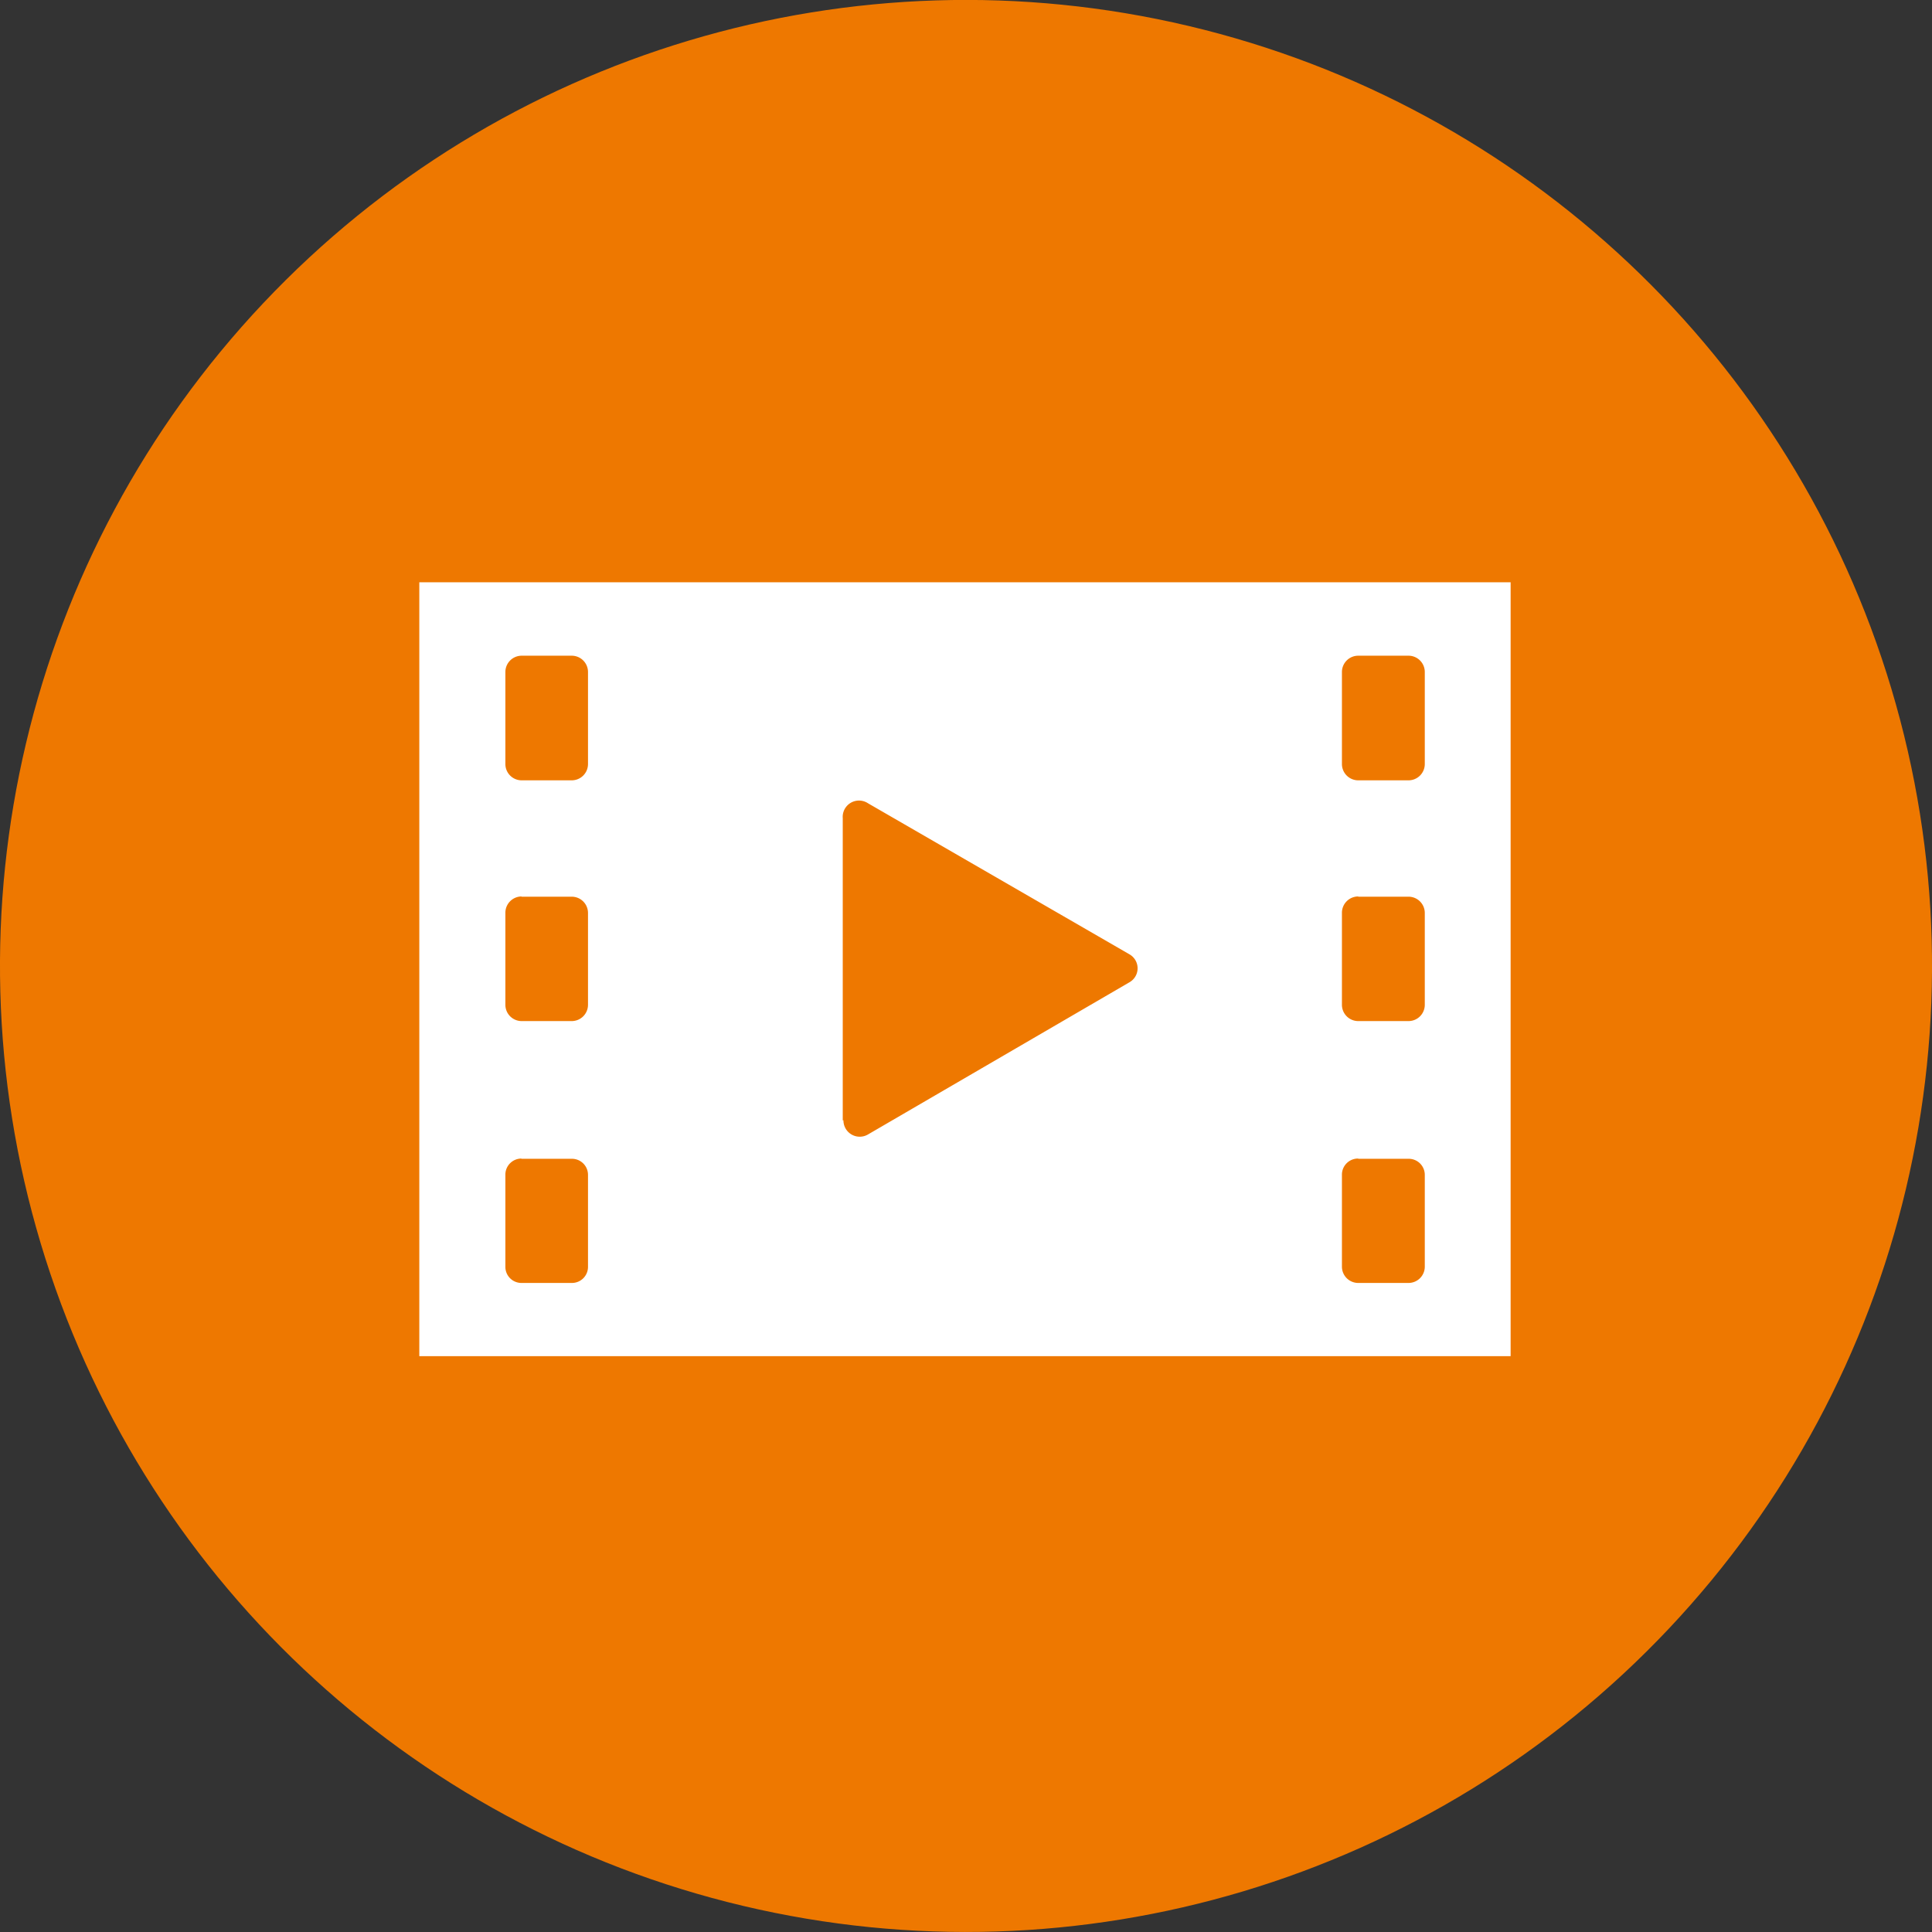
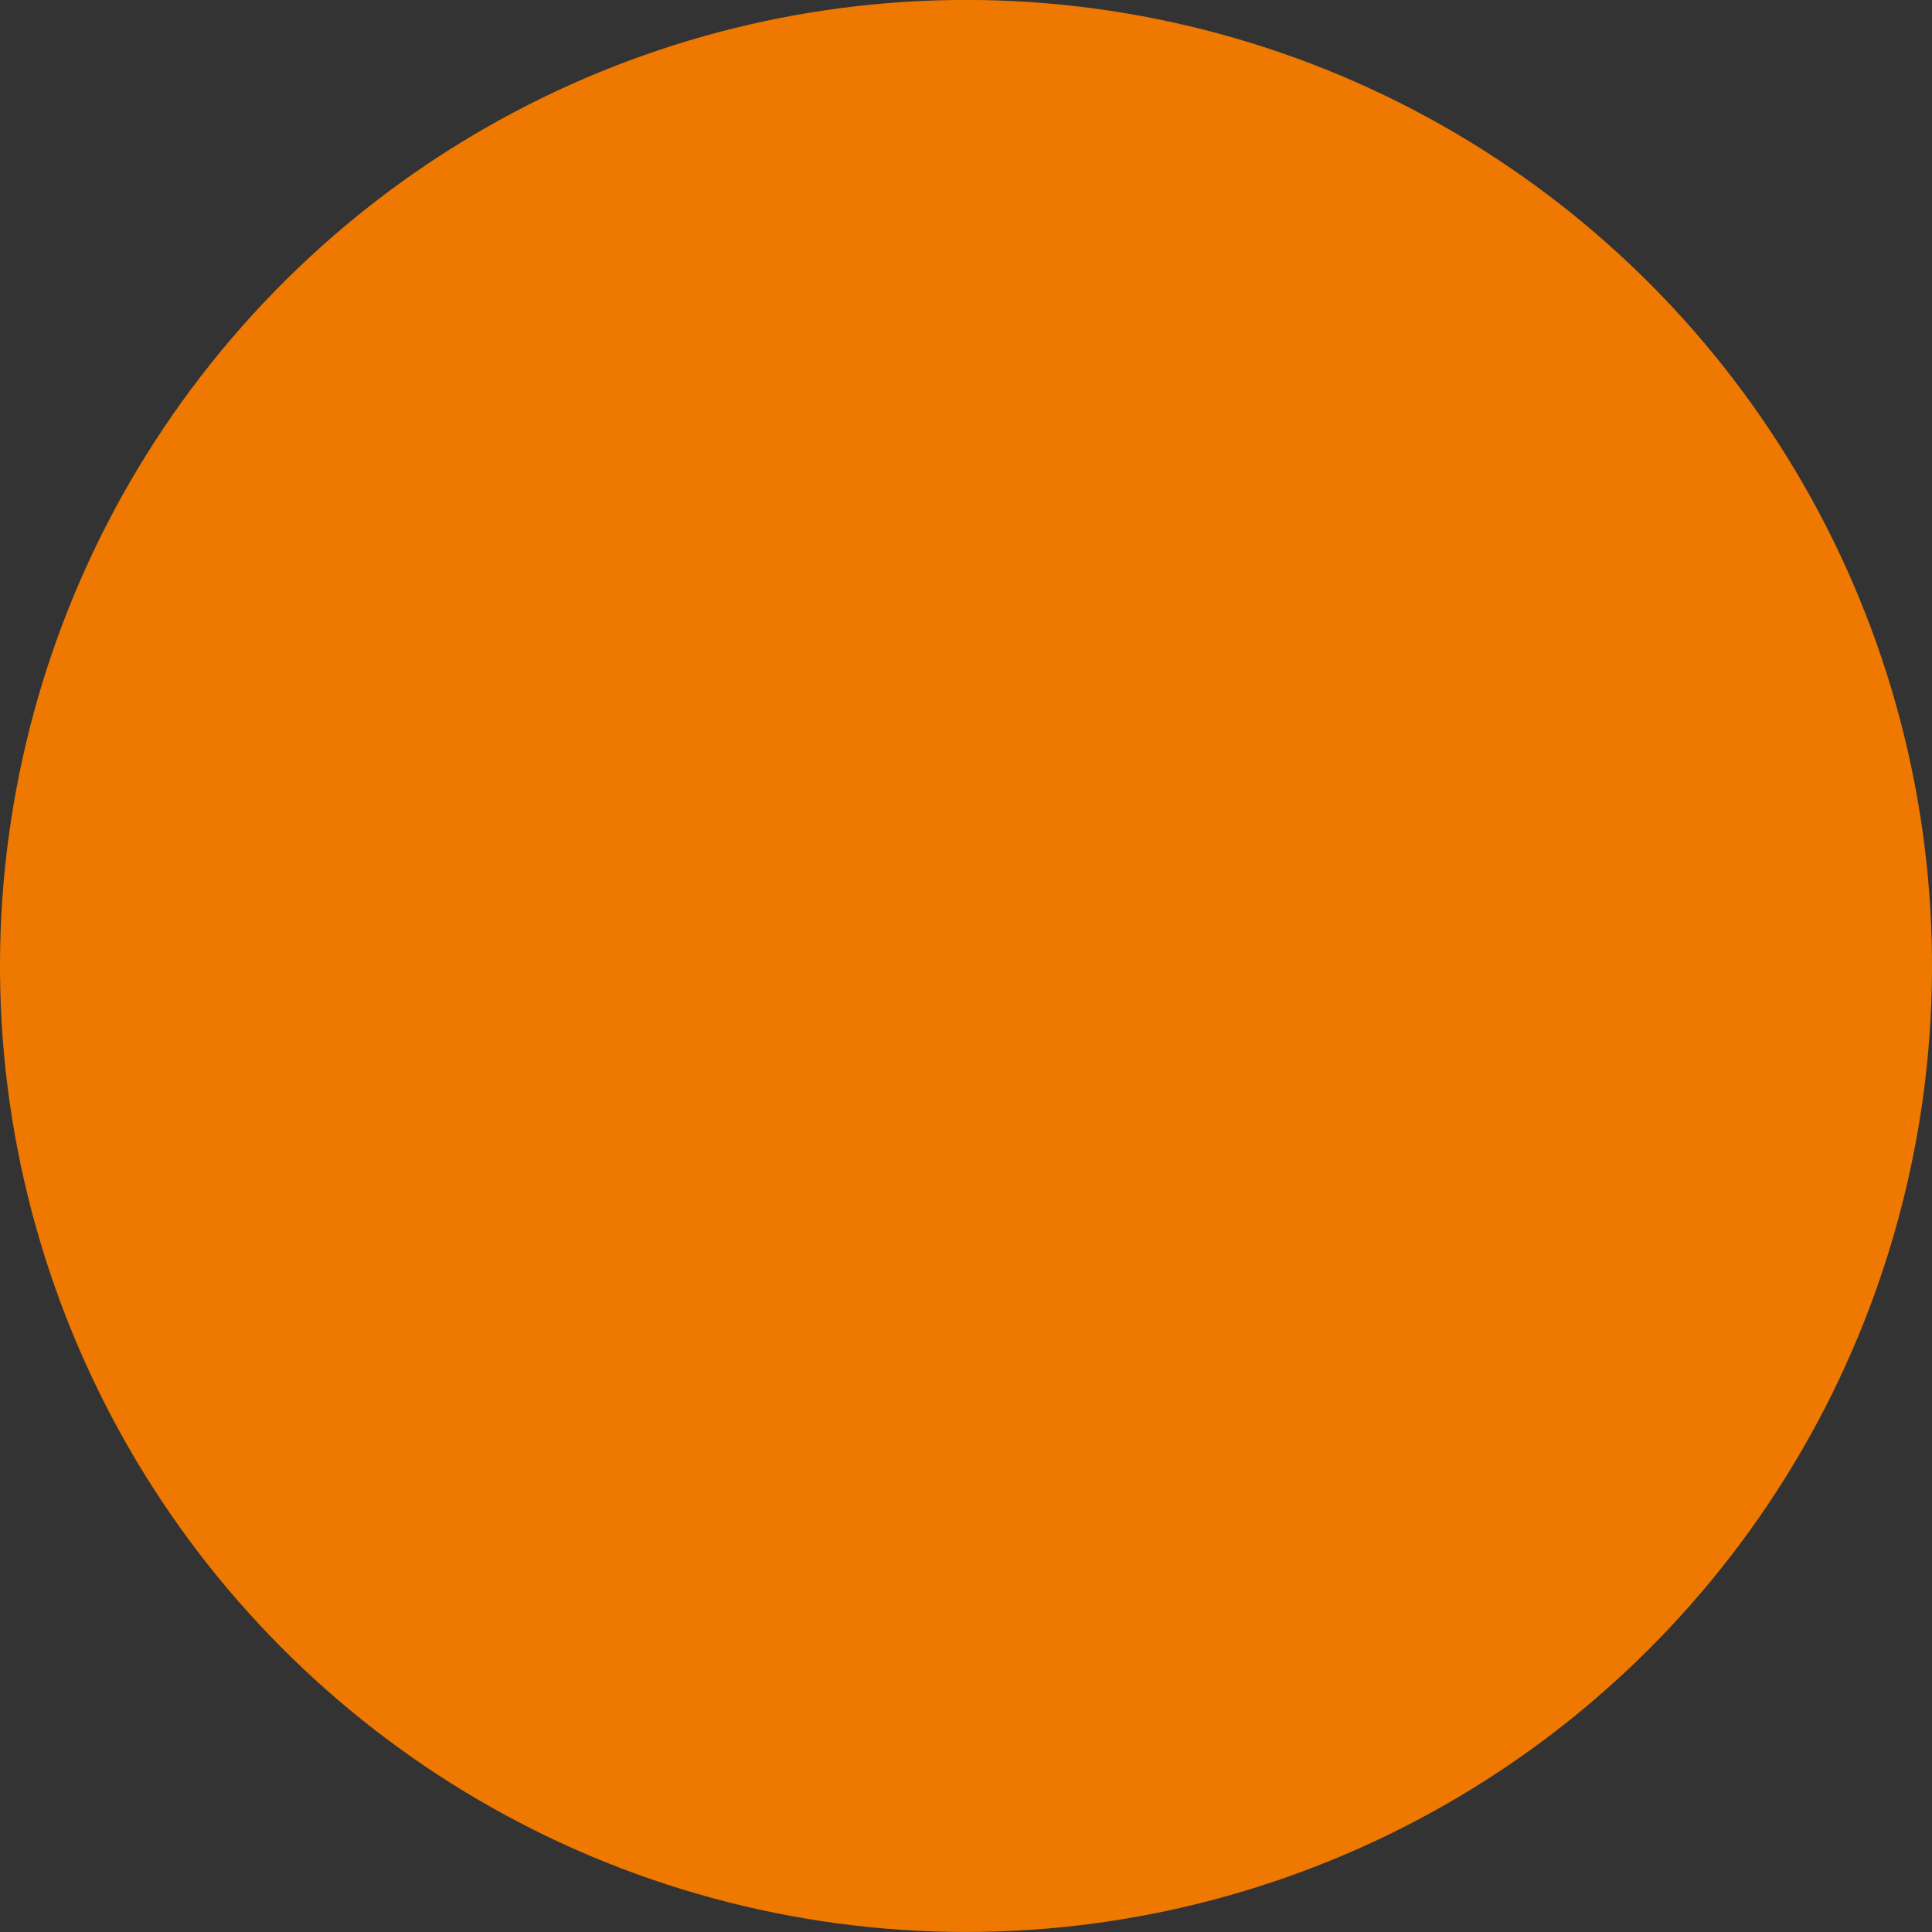
<svg xmlns="http://www.w3.org/2000/svg" viewBox="0 0 84.18 84.18">
  <rect x="0" y="0" width="84.18" height="84.18" fill="#333333" stroke="none" />
  <defs>
    <style>.cls-1{fill:#ee7800;}.cls-2{fill:#fff;}</style>
  </defs>
  <g id="レイヤー_2" data-name="レイヤー 2">
    <g id="レイヤー_1-2" data-name="レイヤー 1">
      <circle class="cls-1" cx="42.09" cy="42.09" r="42.09" transform="translate(-8.57 73.34) rotate(-76.67)" />
-       <path class="cls-2" d="M18.27,25.37V59.09H65.82V25.37ZM24.91,34H22.72a.71.71,0,0,1-.7-.72v-4a.71.71,0,0,1,.7-.71h2.19a.71.71,0,0,1,.71.71v4A.71.71,0,0,1,24.91,34Zm-2.19,5.07h2.19a.71.71,0,0,1,.71.71v4a.71.71,0,0,1-.71.71H22.72a.71.71,0,0,1-.7-.71v-4A.71.71,0,0,1,22.72,39.06Zm0,11.42h2.19a.7.7,0,0,1,.71.7v4a.7.7,0,0,1-.71.71H22.72a.7.7,0,0,1-.7-.71v-4A.7.7,0,0,1,22.72,50.48Zm14-1.67V35.65A.71.71,0,0,1,37.82,35l11.39,6.58a.7.7,0,0,1,0,1.22L37.82,49.43A.71.71,0,0,1,36.75,48.81ZM61.37,34H59.18a.71.71,0,0,1-.71-.72v-4a.71.71,0,0,1,.71-.71h2.19a.71.71,0,0,1,.71.71v4A.71.71,0,0,1,61.37,34Zm-2.19,5.07h2.19a.71.71,0,0,1,.71.71v4a.71.71,0,0,1-.71.71H59.18a.71.71,0,0,1-.71-.71v-4A.71.71,0,0,1,59.18,39.06Zm0,11.42h2.19a.7.7,0,0,1,.71.7v4a.71.71,0,0,1-.71.71H59.18a.71.71,0,0,1-.71-.71v-4A.7.7,0,0,1,59.18,50.48Z" />
    </g>
  </g>
</svg>